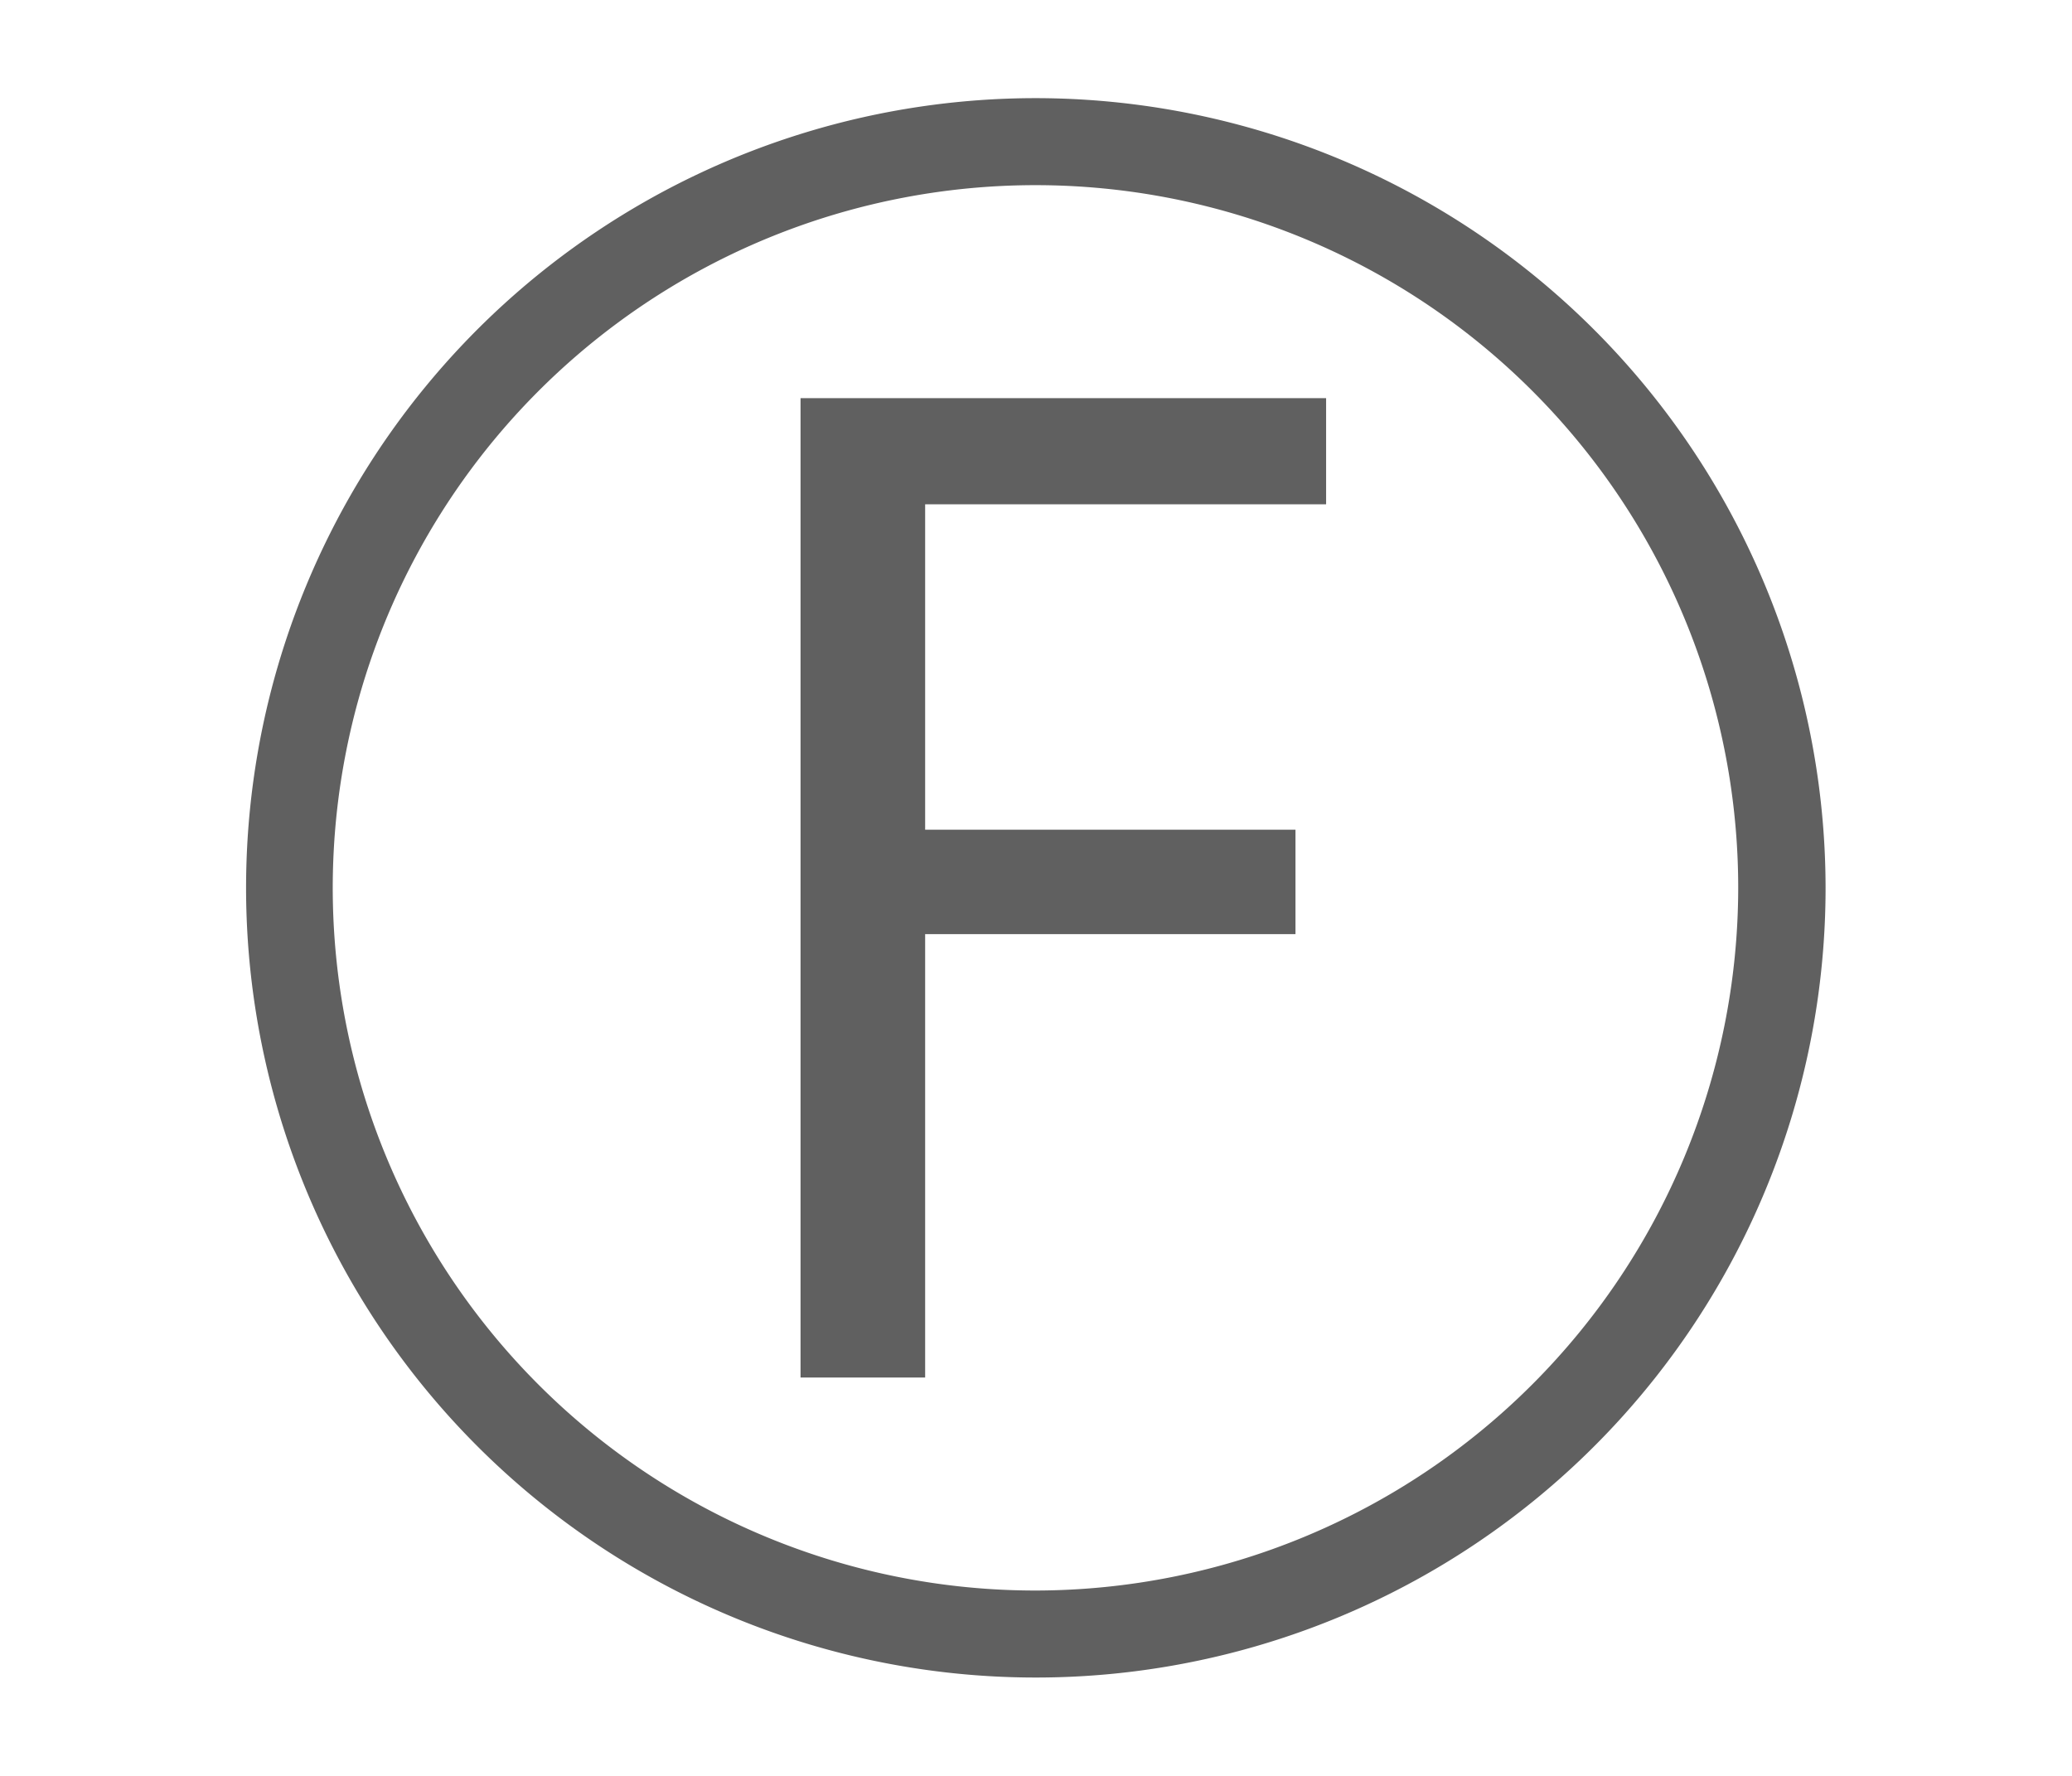
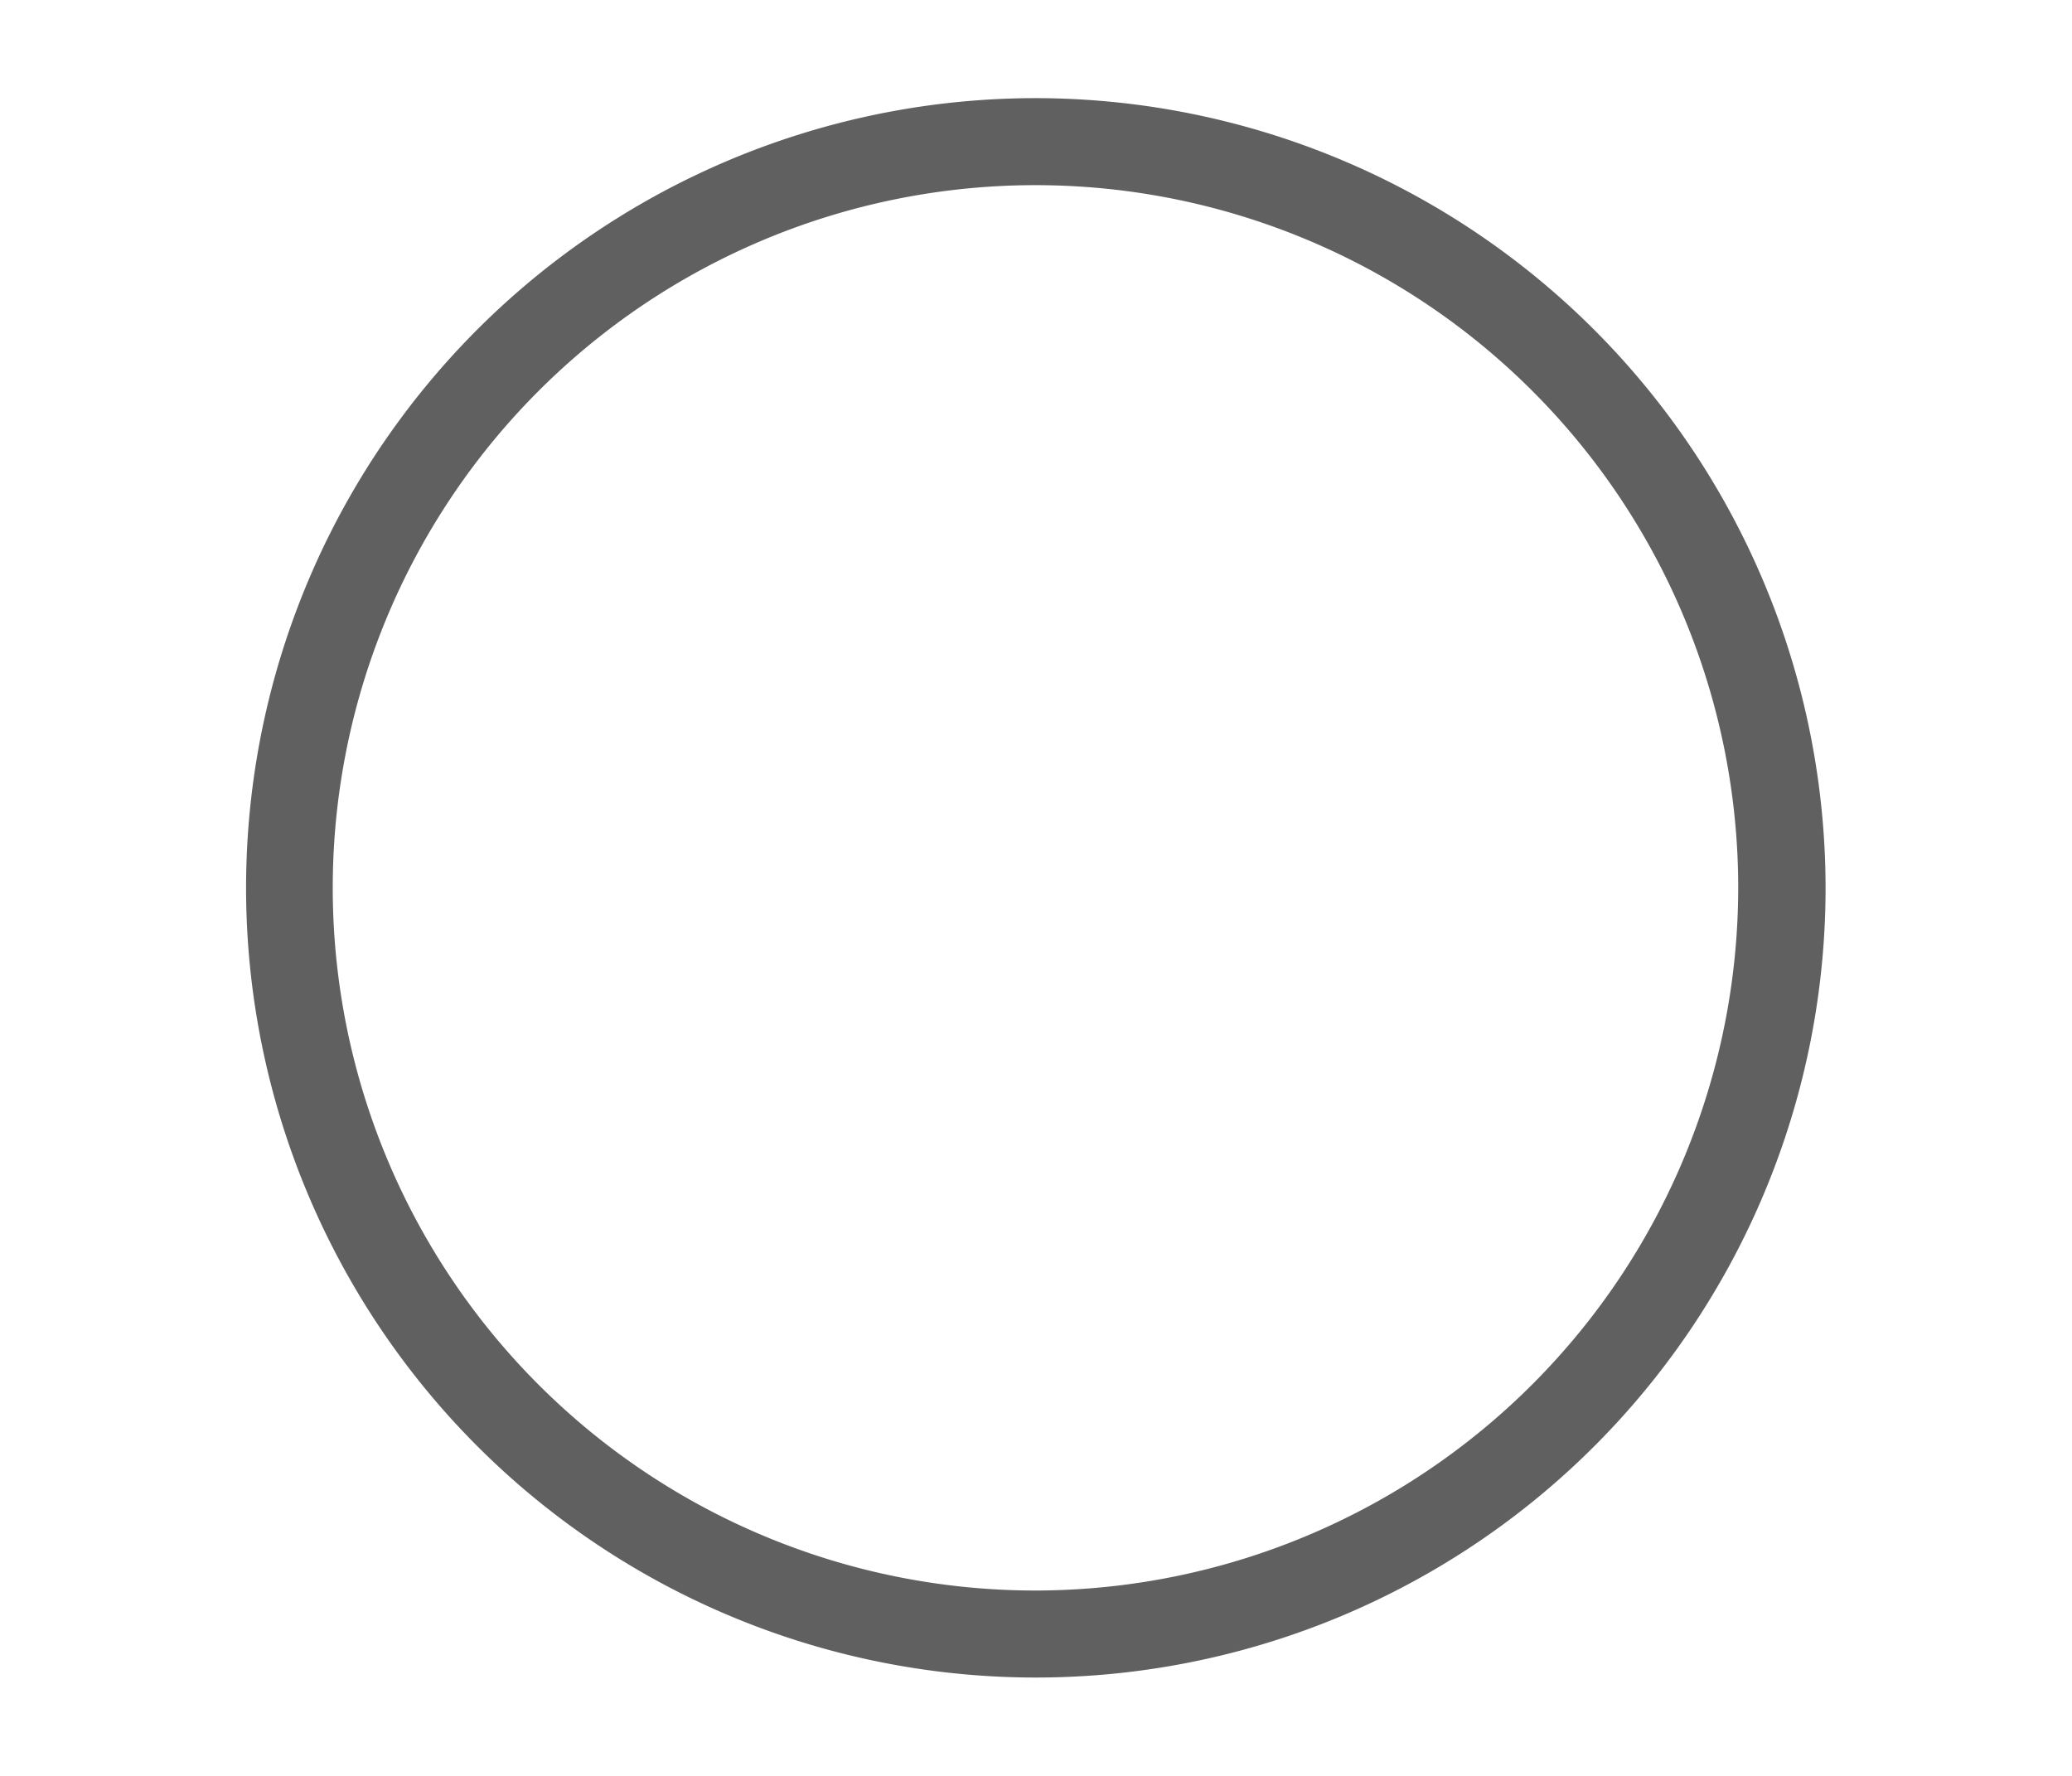
<svg xmlns="http://www.w3.org/2000/svg" id="Слой_1" data-name="Слой 1" viewBox="0 0 59.53 51.02">
  <defs>
    <style>.cls-1,.cls-2{fill:#606060;}.cls-1{fill-rule:evenodd;}</style>
  </defs>
  <path class="cls-1" d="M29.76,2.82A22.69,22.69,0,1,0,52.45,25.51,22.71,22.71,0,0,0,29.76,2.82Zm0,42.88A20.19,20.19,0,1,1,49.94,25.51,20.21,20.21,0,0,1,29.76,45.7Z" />
-   <path class="cls-2" d="M23,11.44H38.1v3.05H26.58v9.35H37.22v3H26.58V39.58H23Z" />
</svg>